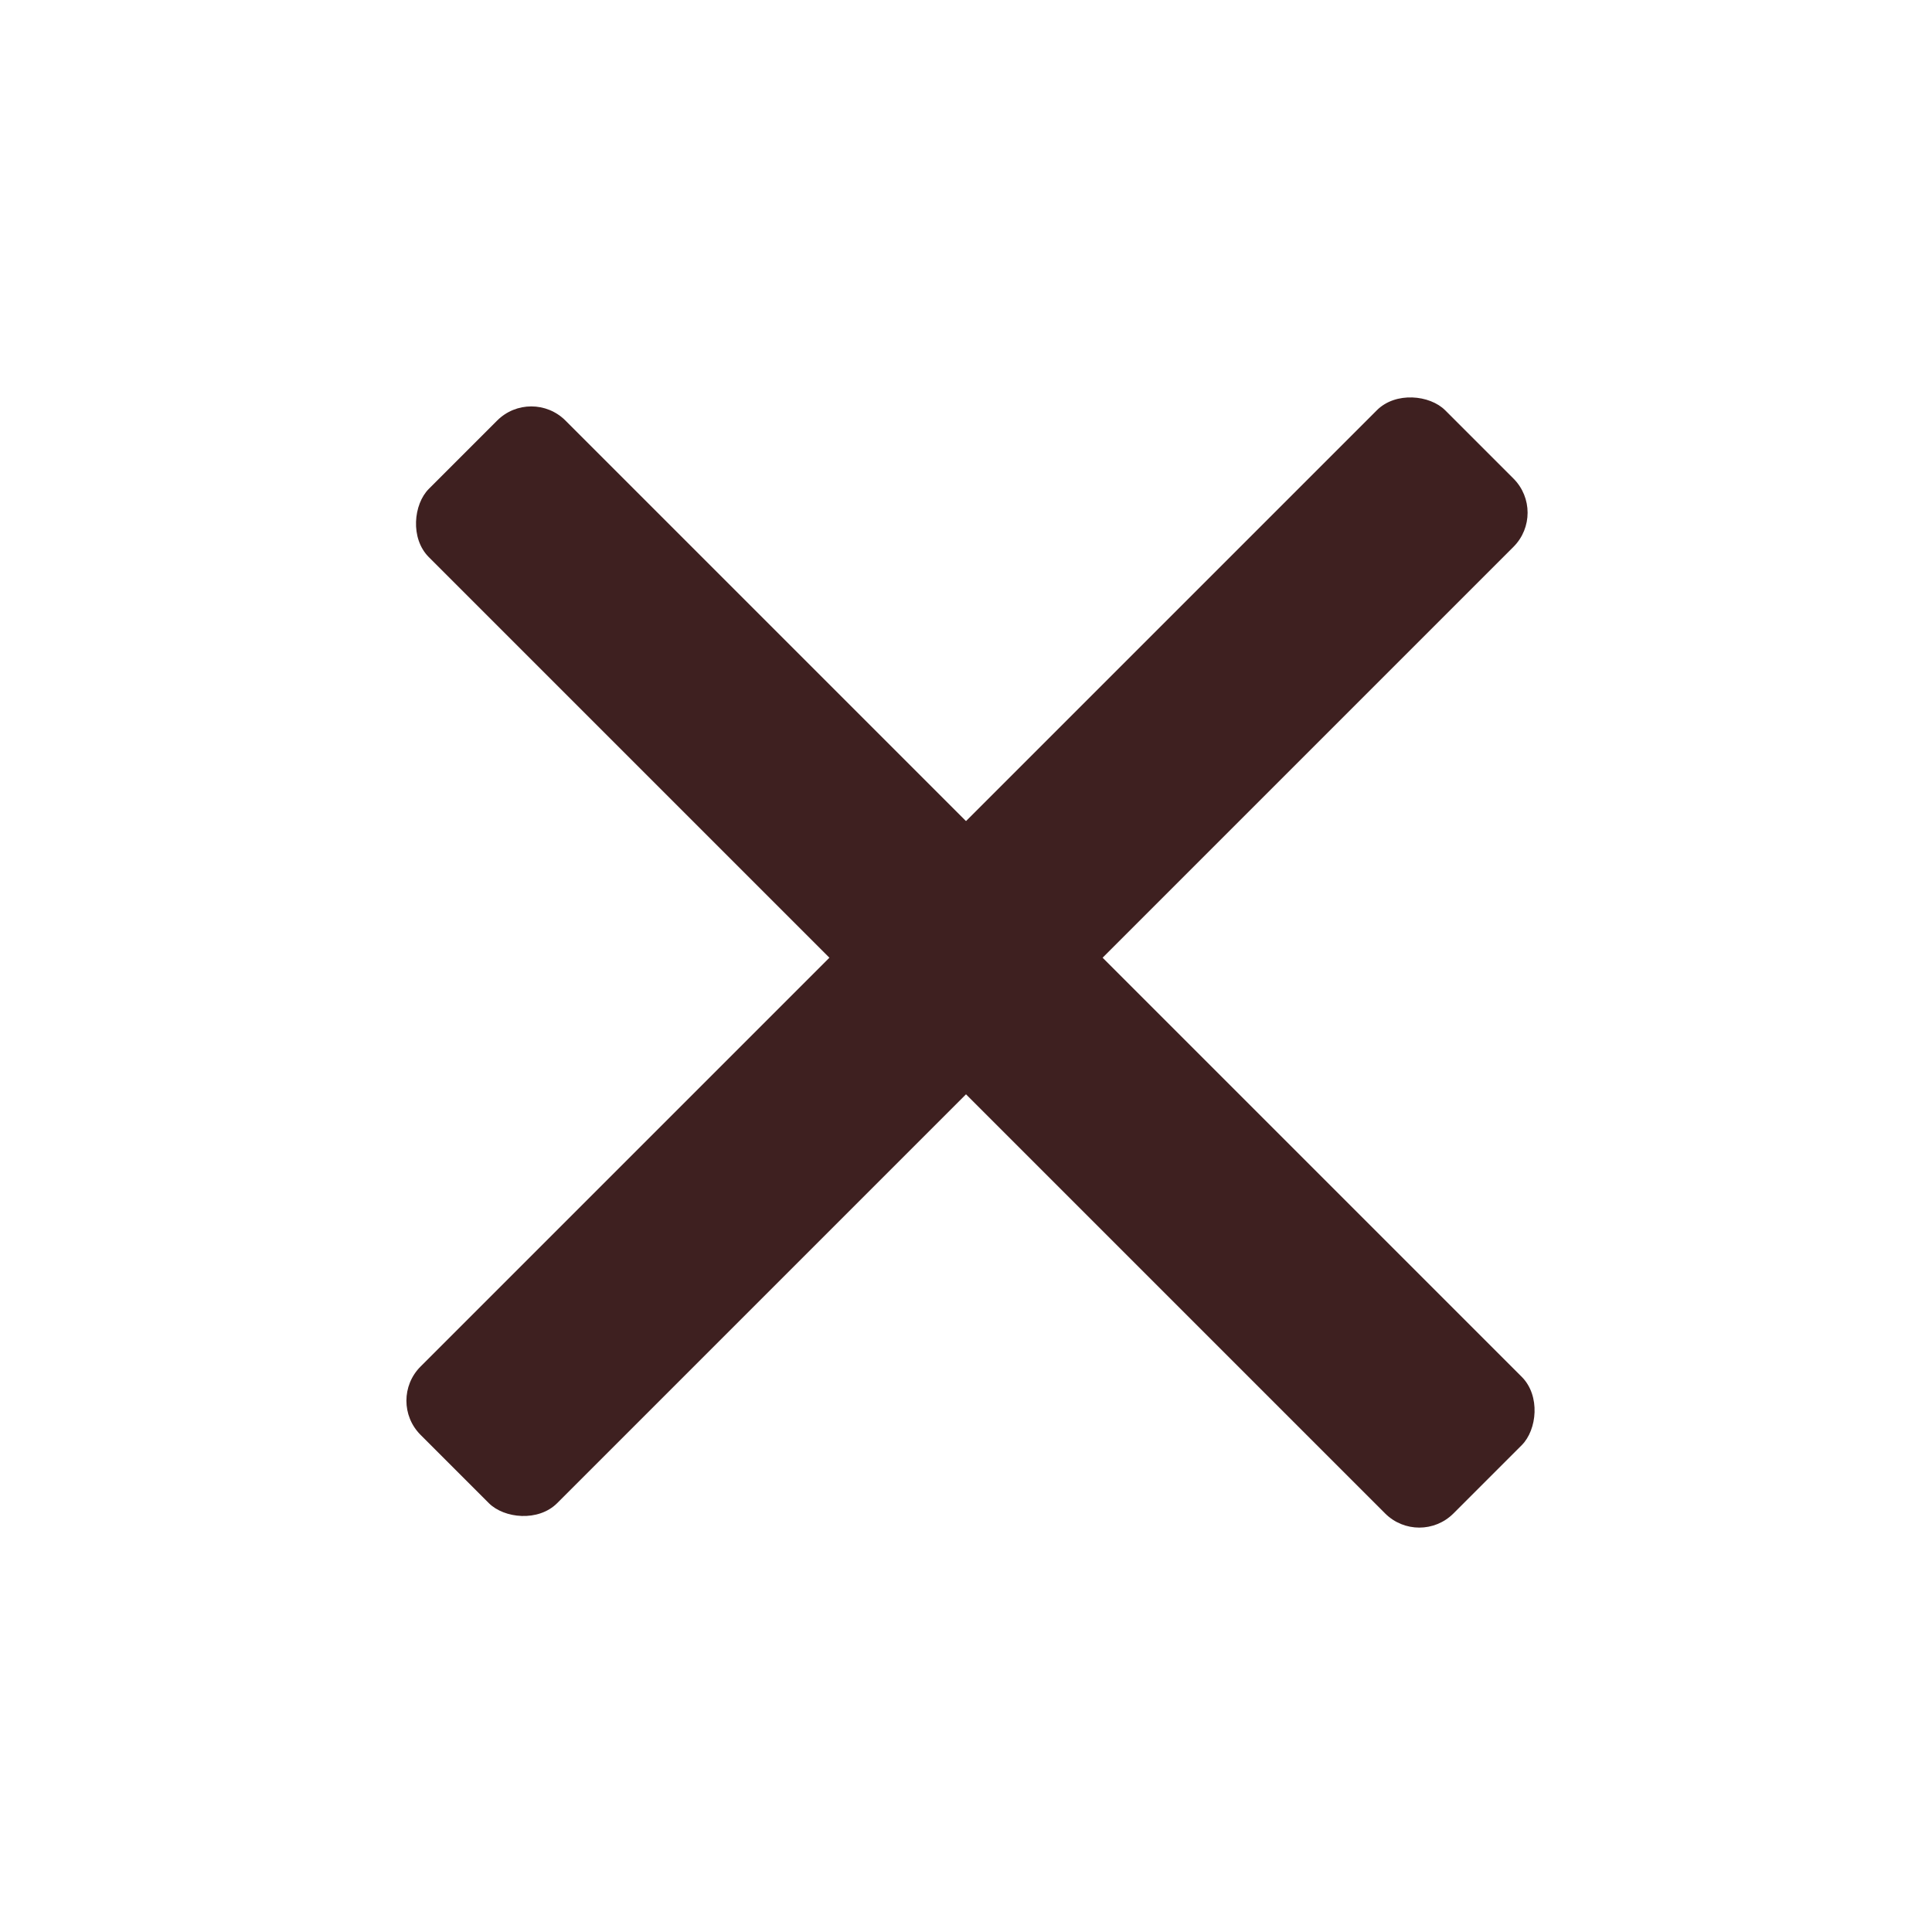
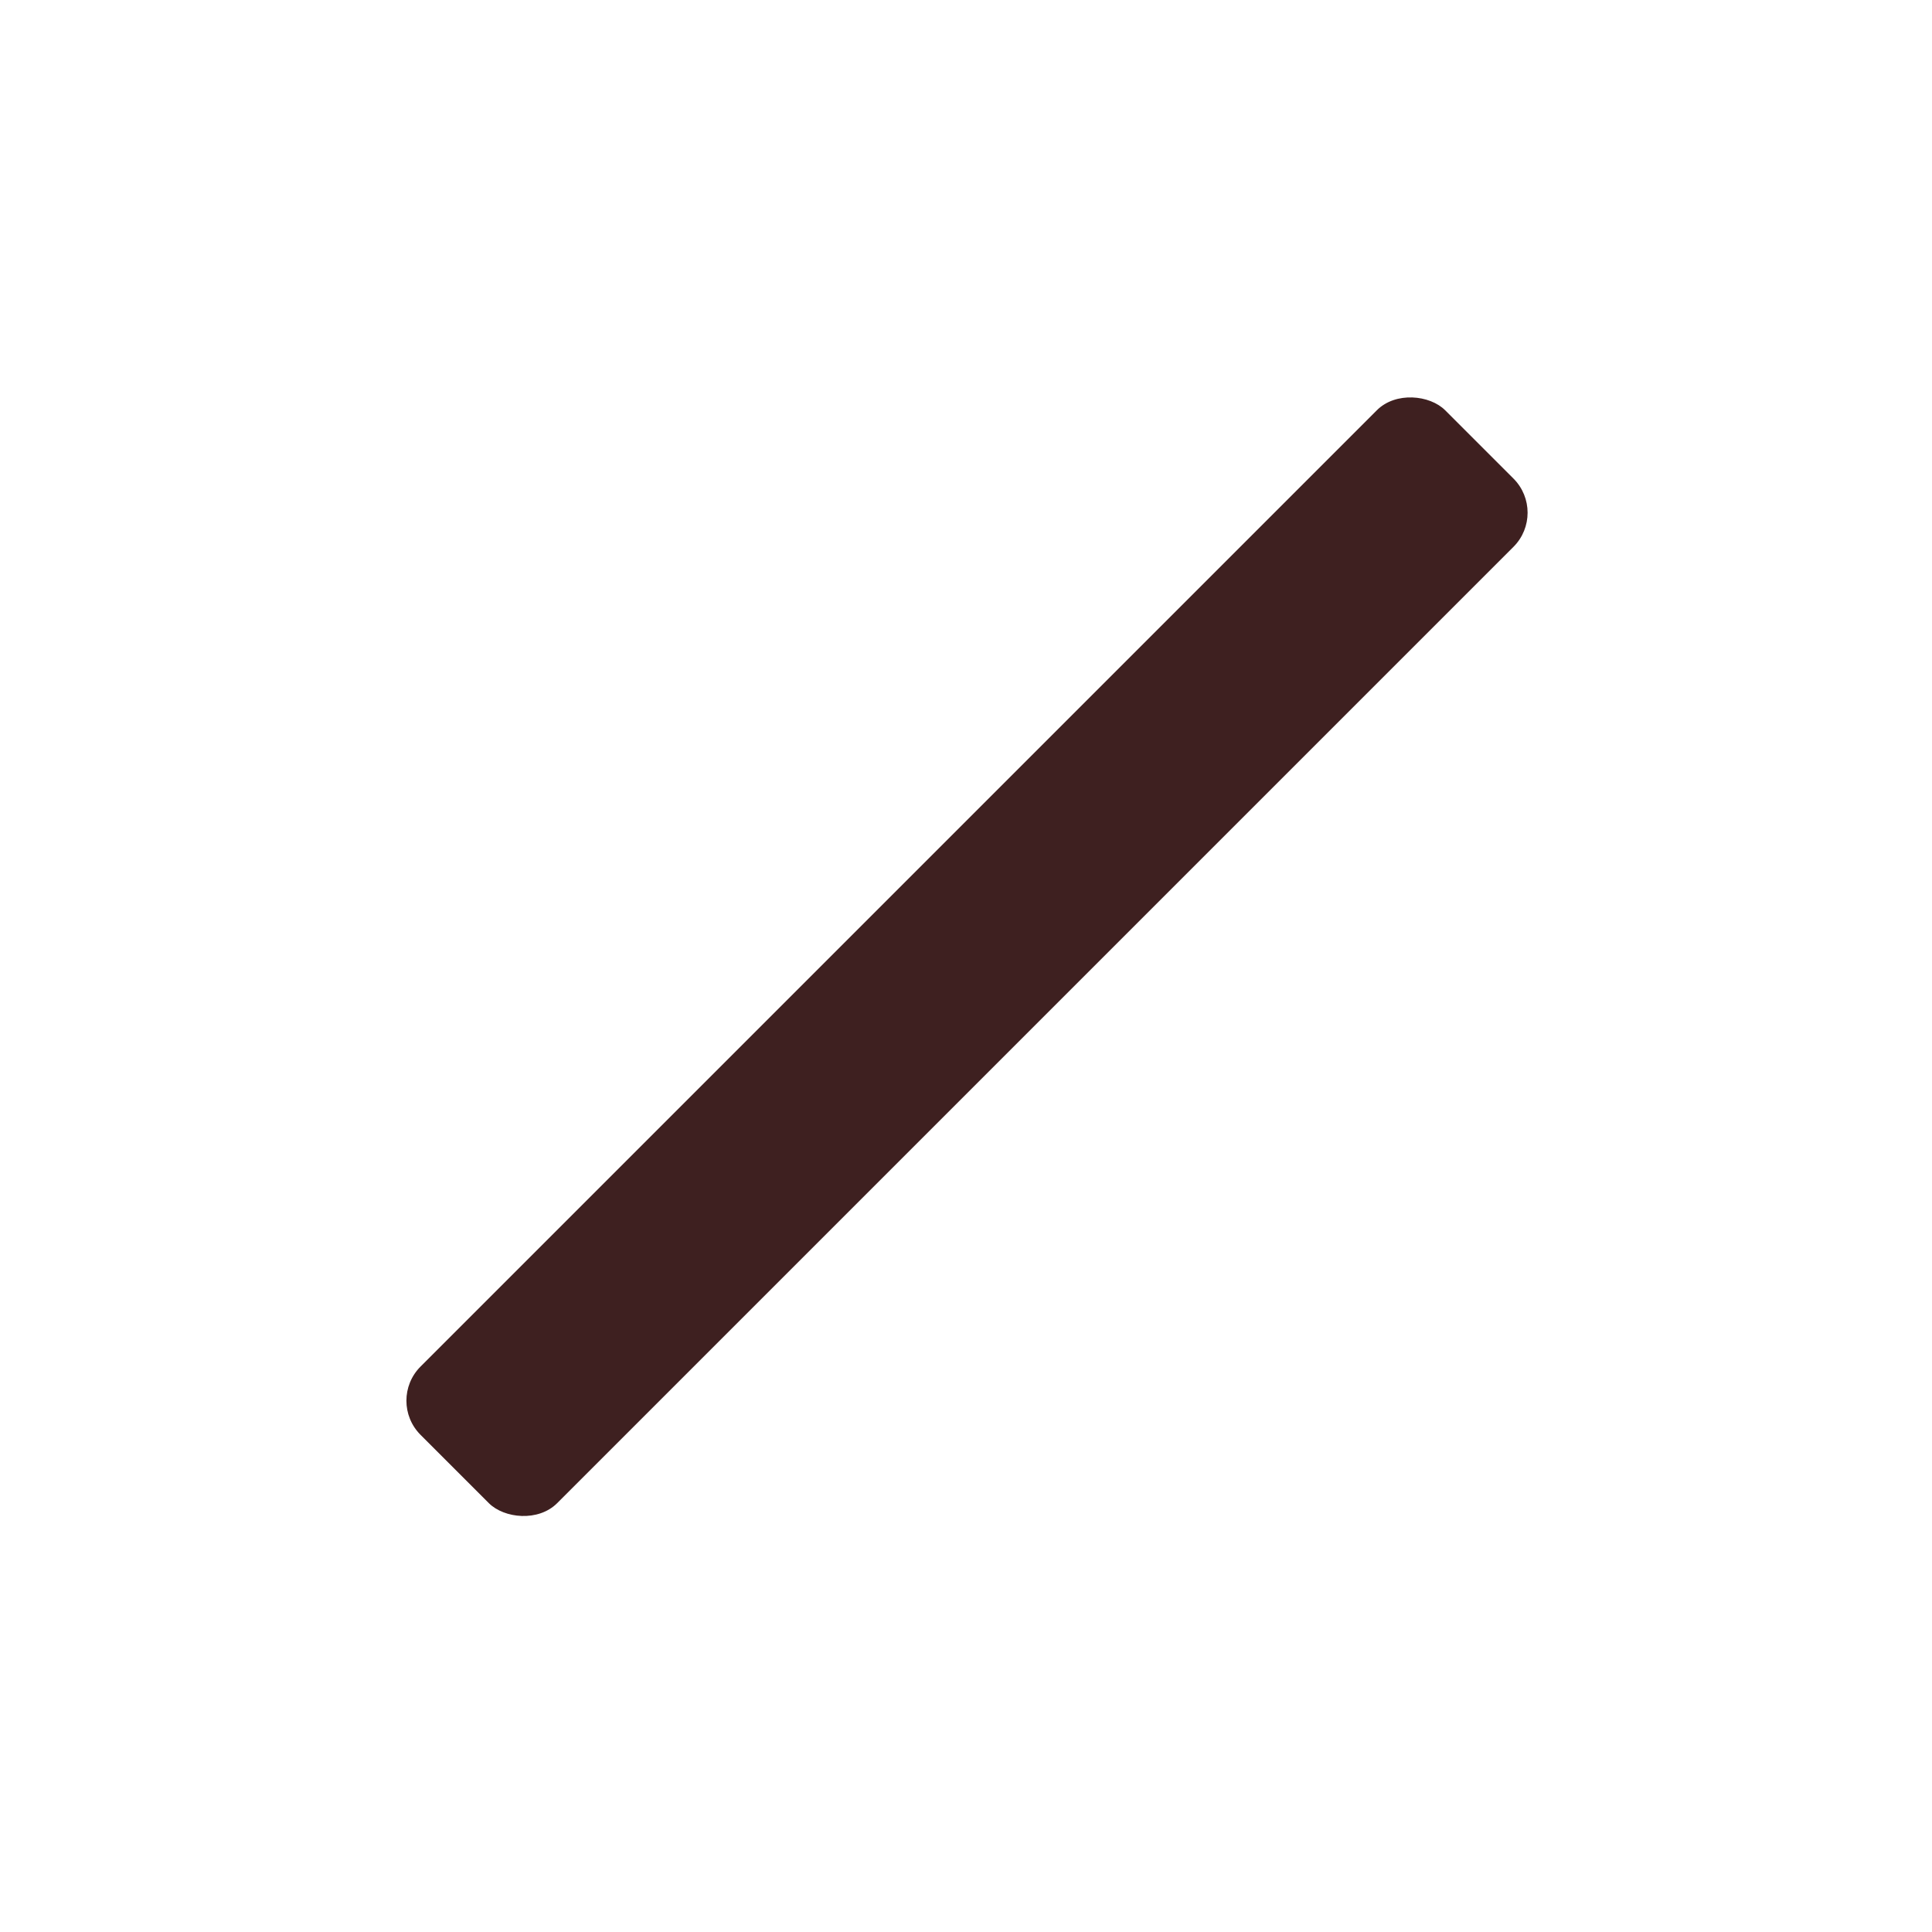
<svg xmlns="http://www.w3.org/2000/svg" width="80" height="80" viewBox="0 0 80 80" fill="none">
-   <rect x="22" y="16" width="60" height="8" rx="2" transform="rotate(45 22 16)" fill="#3E2020" />
  <rect x="16" y="58" width="60" height="8" rx="2" transform="rotate(-45 16 58)" fill="#3E2020" />
</svg>